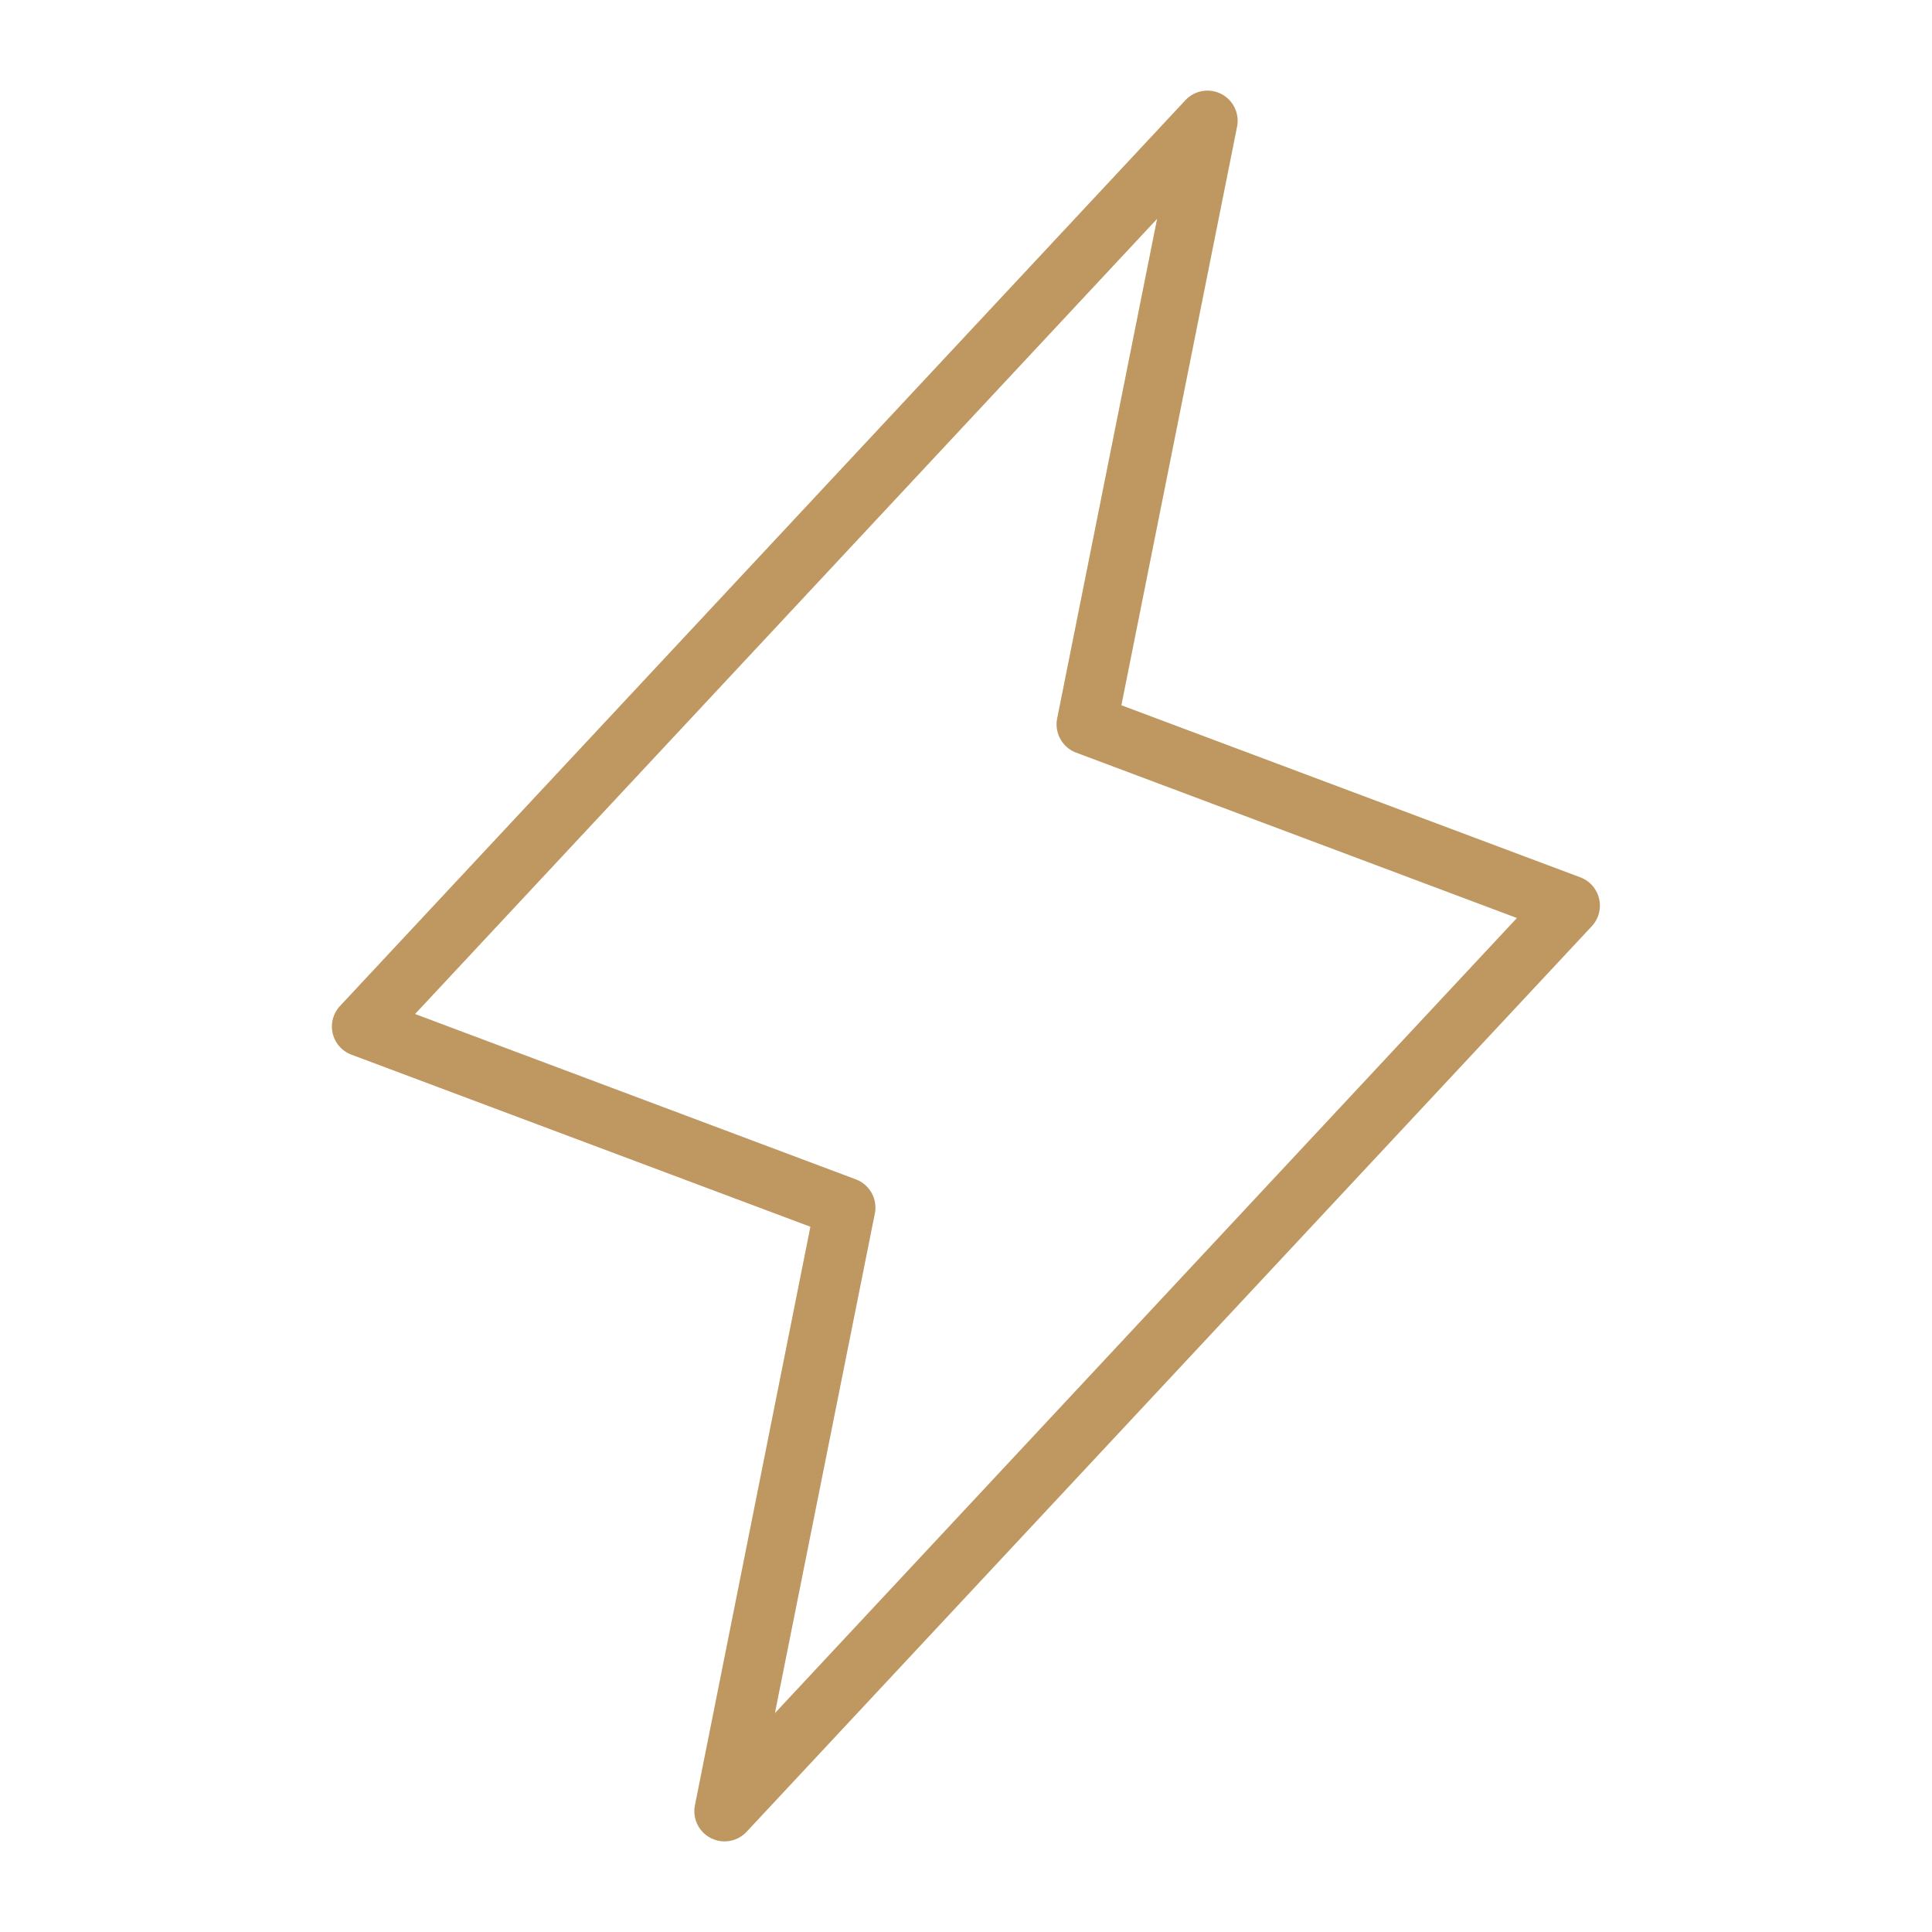
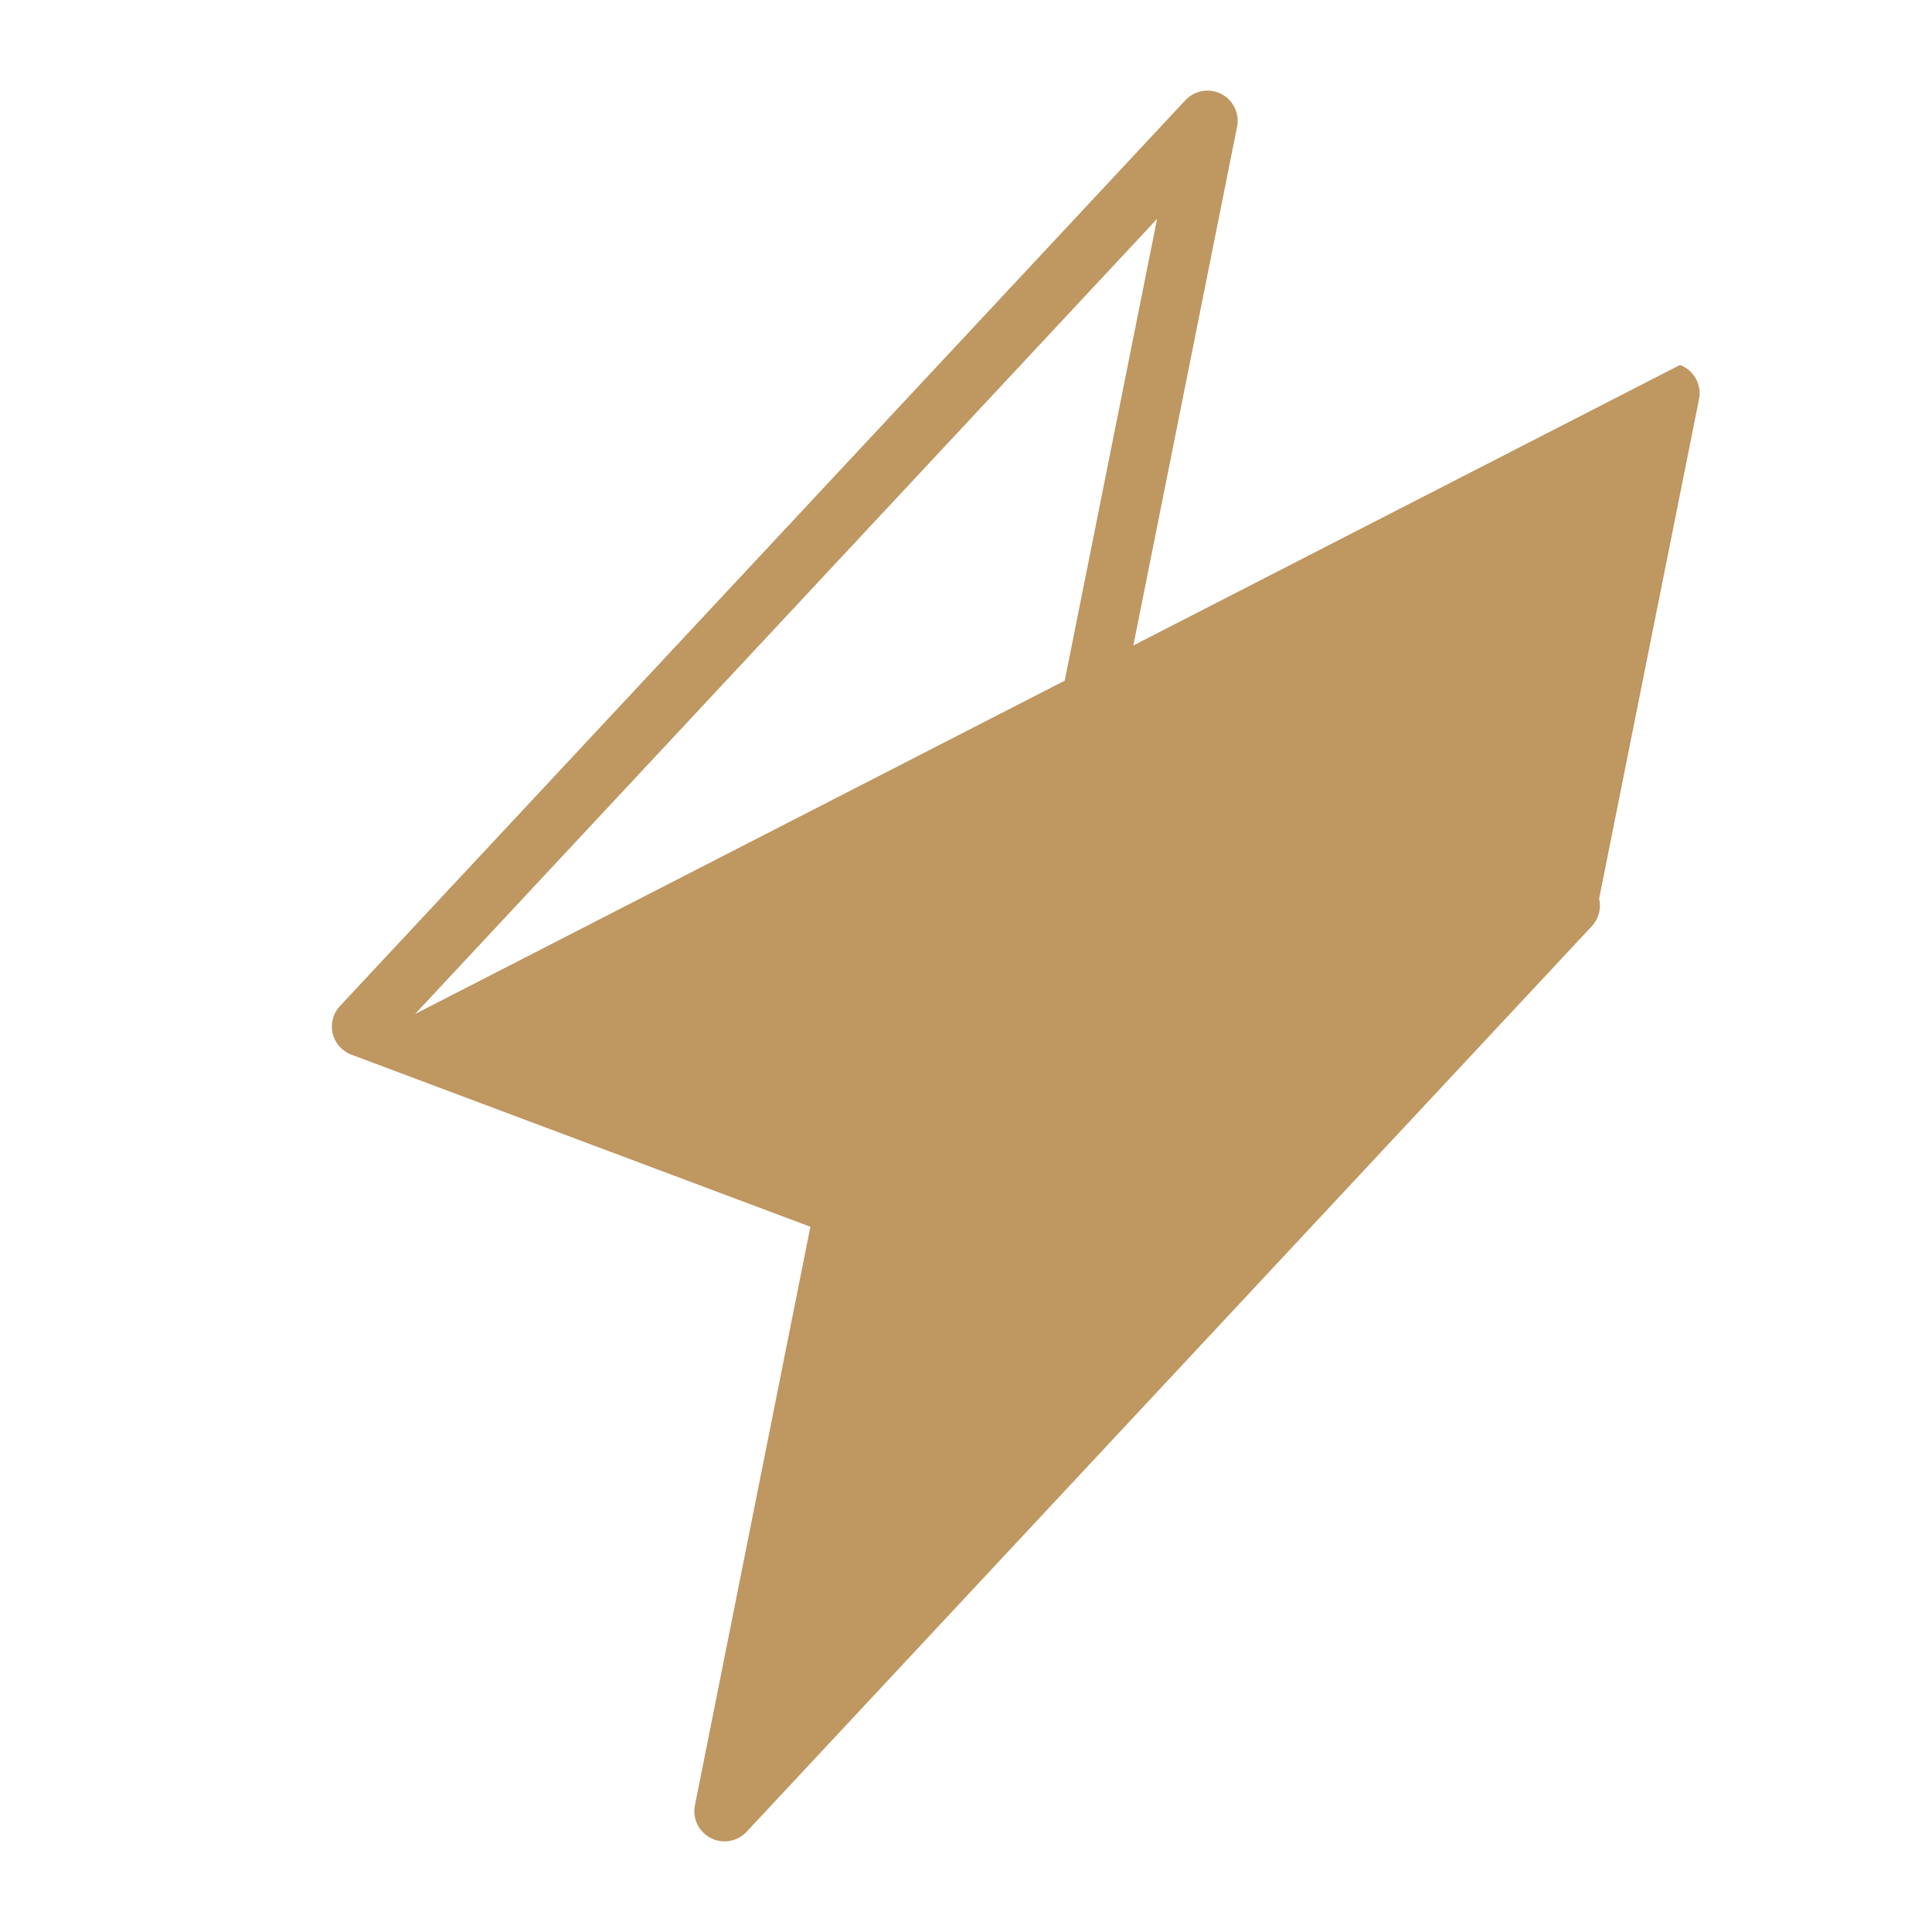
<svg xmlns="http://www.w3.org/2000/svg" width="32" height="32" fill="#be9761" viewBox="0 0 256 256">
-   <path d="M211.89,119.09a4,4,0,0,0-2.49-2.84l-60.81-22.8,15.33-76.67a4,4,0,0,0-6.84-3.51l-112,120a4,4,0,0,0-1,3.64,4,4,0,0,0,2.49,2.84l60.81,22.8L92.08,239.22a4,4,0,0,0,6.84,3.51l112-120A4,4,0,0,0,211.89,119.09ZM102.68,227l13.24-66.2a4,4,0,0,0-2.52-4.53L55,134.36,153.32,29l-13.24,66.2a4,4,0,0,0,2.52,4.53L201,121.64Z" />
+   <path d="M211.89,119.09a4,4,0,0,0-2.49-2.84l-60.81-22.8,15.33-76.67a4,4,0,0,0-6.84-3.51l-112,120a4,4,0,0,0-1,3.64,4,4,0,0,0,2.49,2.84l60.81,22.8L92.08,239.22a4,4,0,0,0,6.84,3.51l112-120A4,4,0,0,0,211.89,119.09Zl13.24-66.2a4,4,0,0,0-2.52-4.53L55,134.36,153.32,29l-13.24,66.2a4,4,0,0,0,2.52,4.53L201,121.64Z" />
</svg>